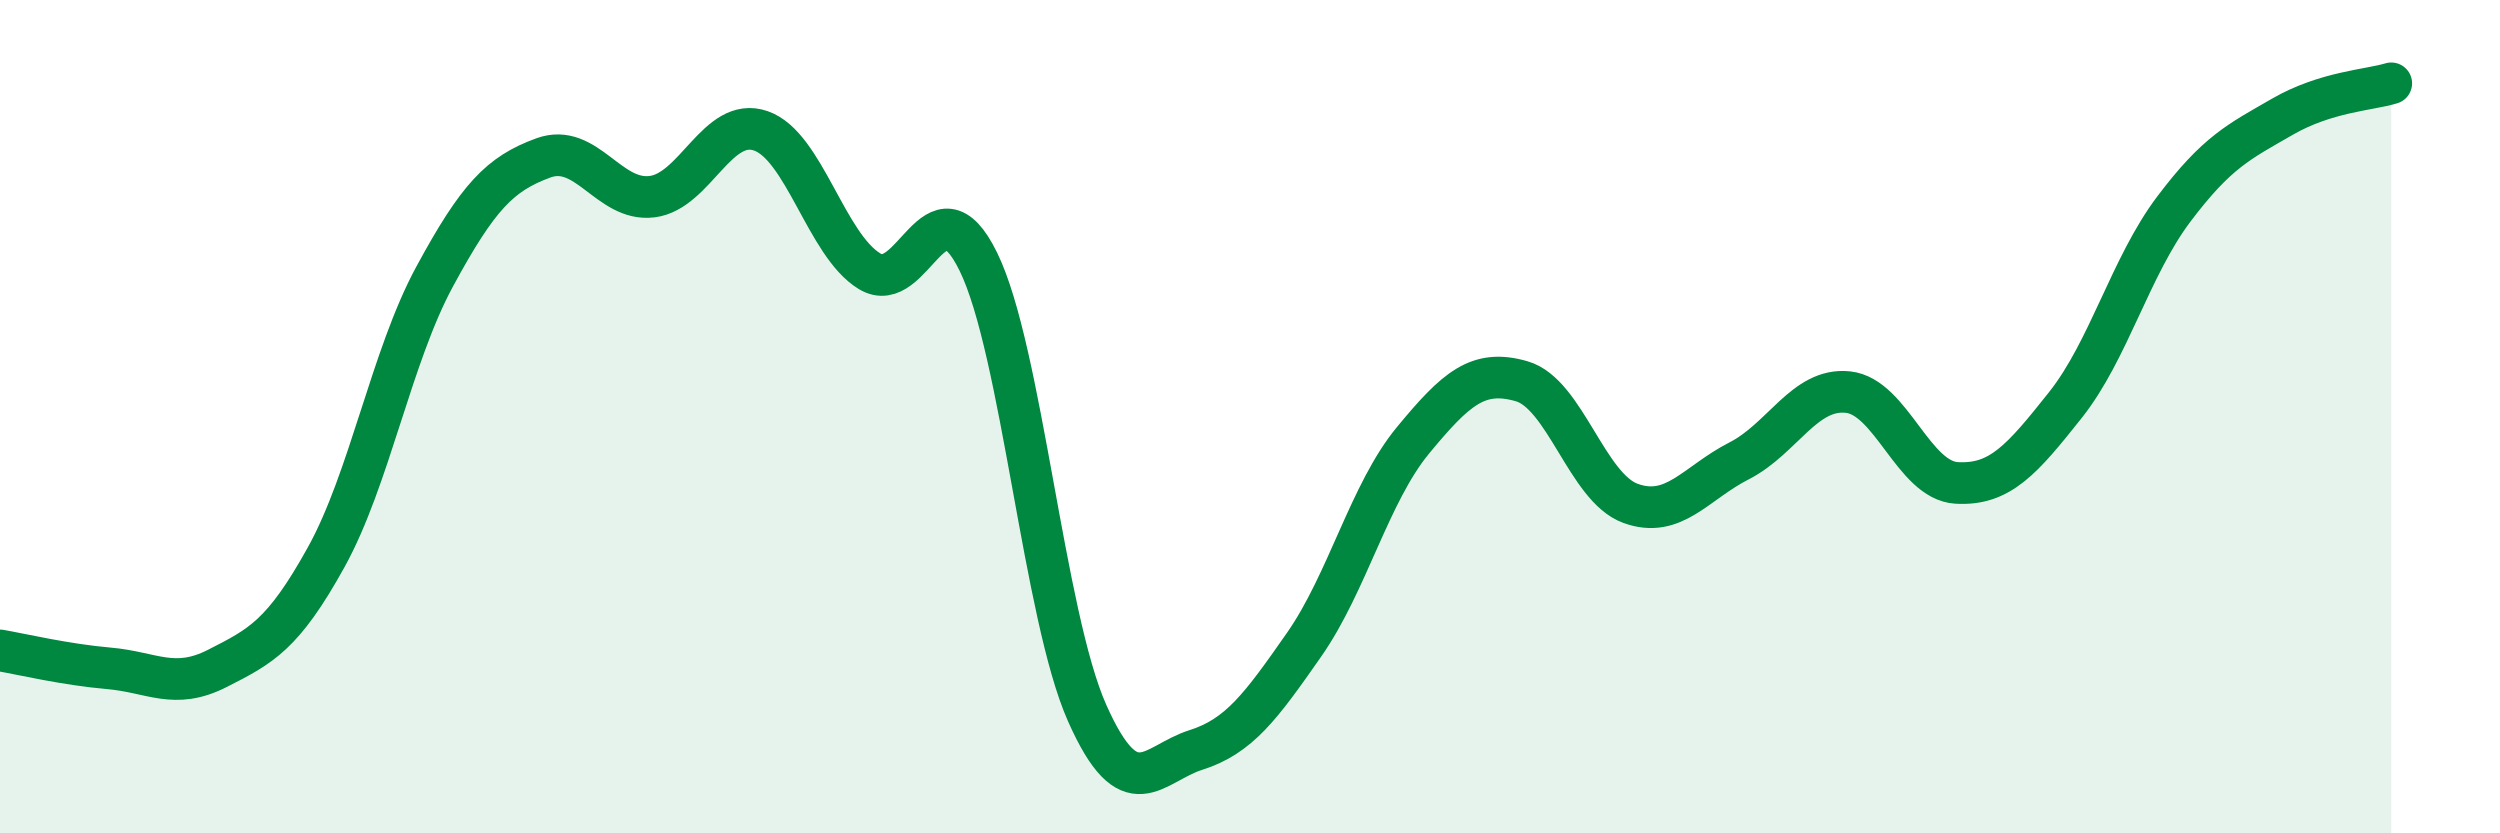
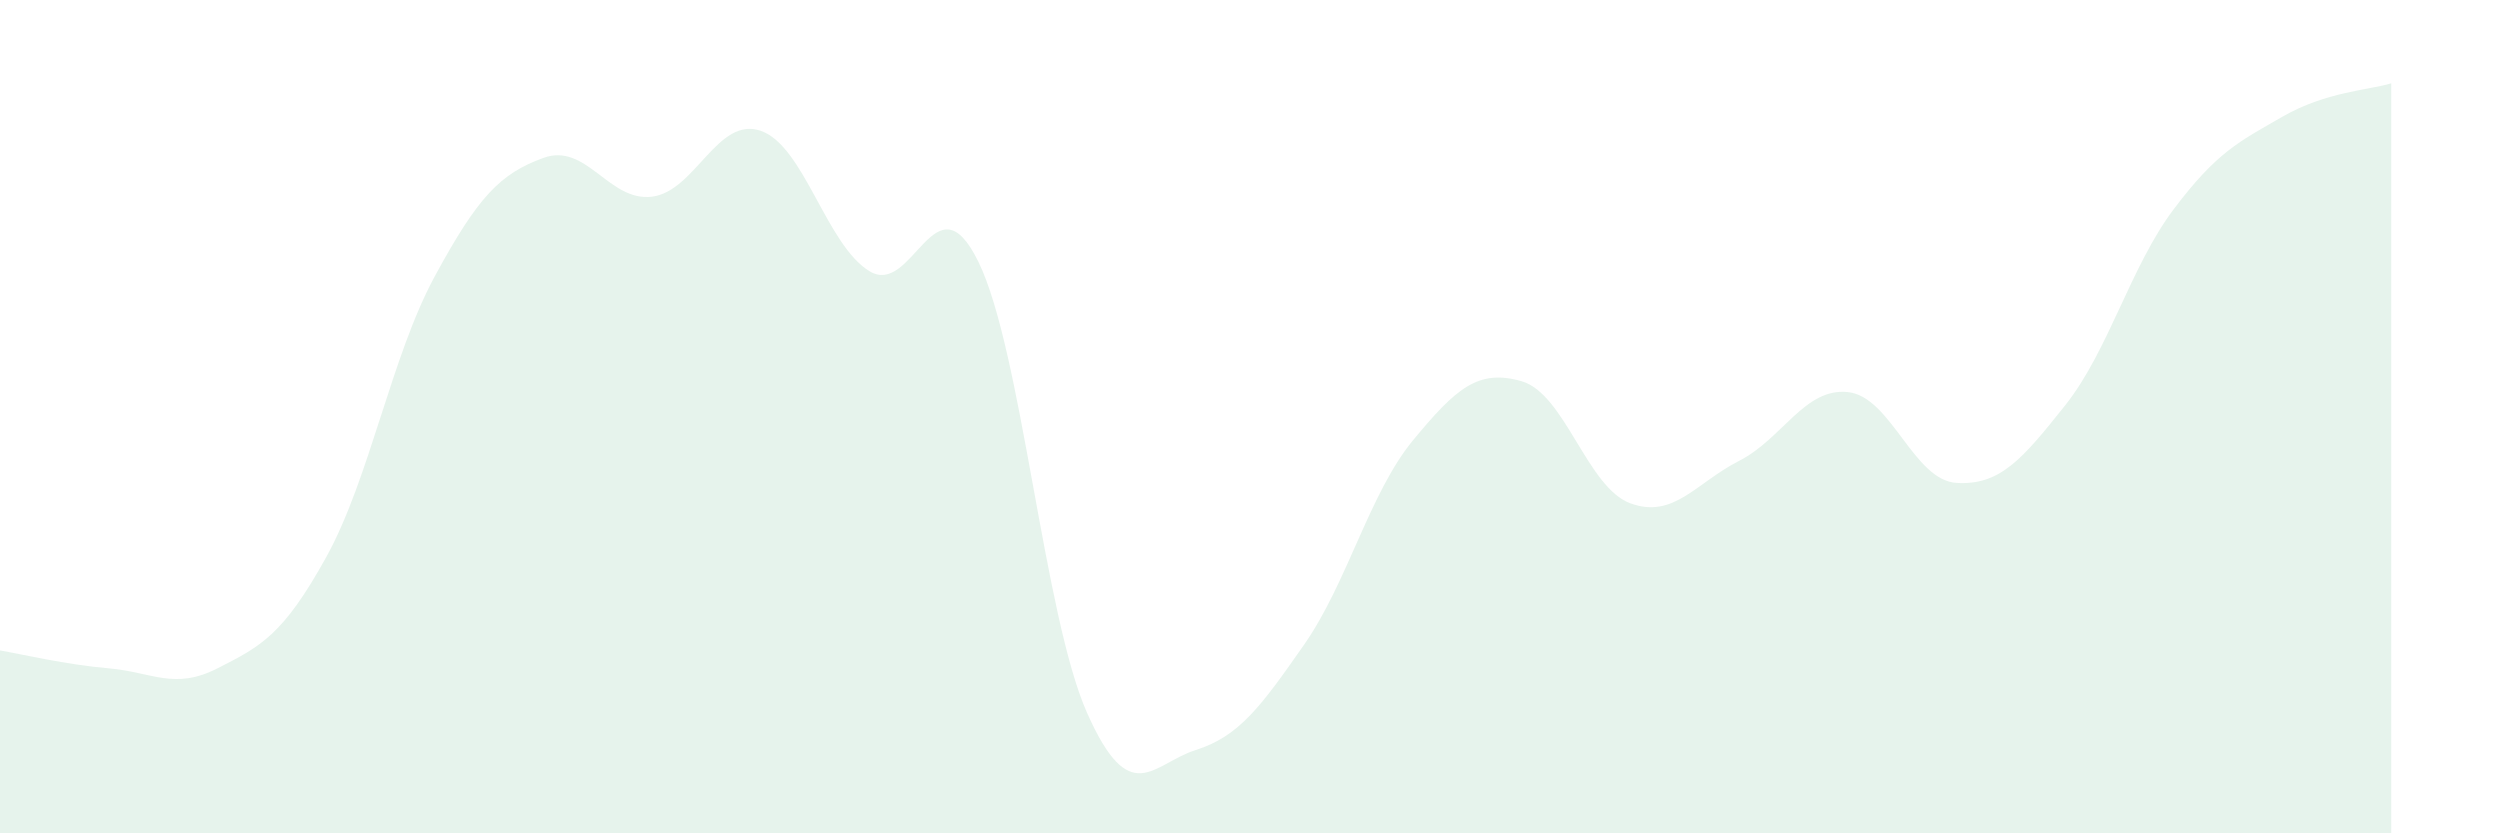
<svg xmlns="http://www.w3.org/2000/svg" width="60" height="20" viewBox="0 0 60 20">
  <path d="M 0,15.61 C 0.52,15.7 1.57,15.95 2.61,16.04 C 3.65,16.13 4.18,16.57 5.22,16.04 C 6.26,15.51 6.79,15.25 7.83,13.37 C 8.87,11.49 9.39,8.56 10.43,6.64 C 11.47,4.72 12,4.17 13.04,3.79 C 14.08,3.41 14.61,4.85 15.65,4.72 C 16.69,4.59 17.22,2.78 18.26,3.14 C 19.3,3.5 19.83,5.88 20.87,6.51 C 21.91,7.14 22.44,4.16 23.48,6.28 C 24.52,8.4 25.05,14.77 26.09,17.11 C 27.13,19.45 27.66,18.33 28.7,18 C 29.74,17.67 30.26,16.96 31.3,15.47 C 32.34,13.98 32.87,11.83 33.91,10.57 C 34.95,9.31 35.48,8.85 36.52,9.15 C 37.56,9.45 38.09,11.7 39.13,12.08 C 40.17,12.46 40.7,11.59 41.74,11.06 C 42.78,10.53 43.31,9.3 44.35,9.41 C 45.39,9.52 45.92,11.53 46.96,11.59 C 48,11.65 48.53,11.03 49.57,9.72 C 50.61,8.41 51.13,6.4 52.17,5.02 C 53.21,3.64 53.74,3.4 54.78,2.8 C 55.82,2.2 56.87,2.16 57.39,2L57.39 20L0 20Z" fill="#008740" opacity="0.1" stroke-linecap="round" stroke-linejoin="round" />
-   <path d="M 0,15.61 C 0.52,15.7 1.57,15.95 2.61,16.04 C 3.65,16.13 4.18,16.57 5.22,16.04 C 6.26,15.51 6.79,15.25 7.83,13.37 C 8.87,11.49 9.39,8.56 10.43,6.64 C 11.47,4.72 12,4.17 13.04,3.79 C 14.08,3.41 14.61,4.85 15.65,4.72 C 16.69,4.59 17.22,2.78 18.26,3.14 C 19.3,3.5 19.83,5.88 20.87,6.51 C 21.91,7.14 22.44,4.16 23.48,6.28 C 24.52,8.4 25.05,14.77 26.09,17.11 C 27.13,19.45 27.66,18.33 28.7,18 C 29.74,17.67 30.26,16.96 31.3,15.47 C 32.34,13.98 32.87,11.83 33.91,10.57 C 34.95,9.31 35.48,8.85 36.52,9.15 C 37.56,9.45 38.09,11.7 39.13,12.08 C 40.17,12.46 40.7,11.59 41.74,11.06 C 42.78,10.53 43.31,9.3 44.35,9.41 C 45.39,9.52 45.92,11.53 46.96,11.59 C 48,11.65 48.53,11.03 49.57,9.72 C 50.61,8.41 51.13,6.4 52.17,5.02 C 53.21,3.64 53.74,3.4 54.78,2.8 C 55.82,2.2 56.87,2.16 57.39,2" stroke="#008740" stroke-width="1" fill="none" stroke-linecap="round" stroke-linejoin="round" />
</svg>